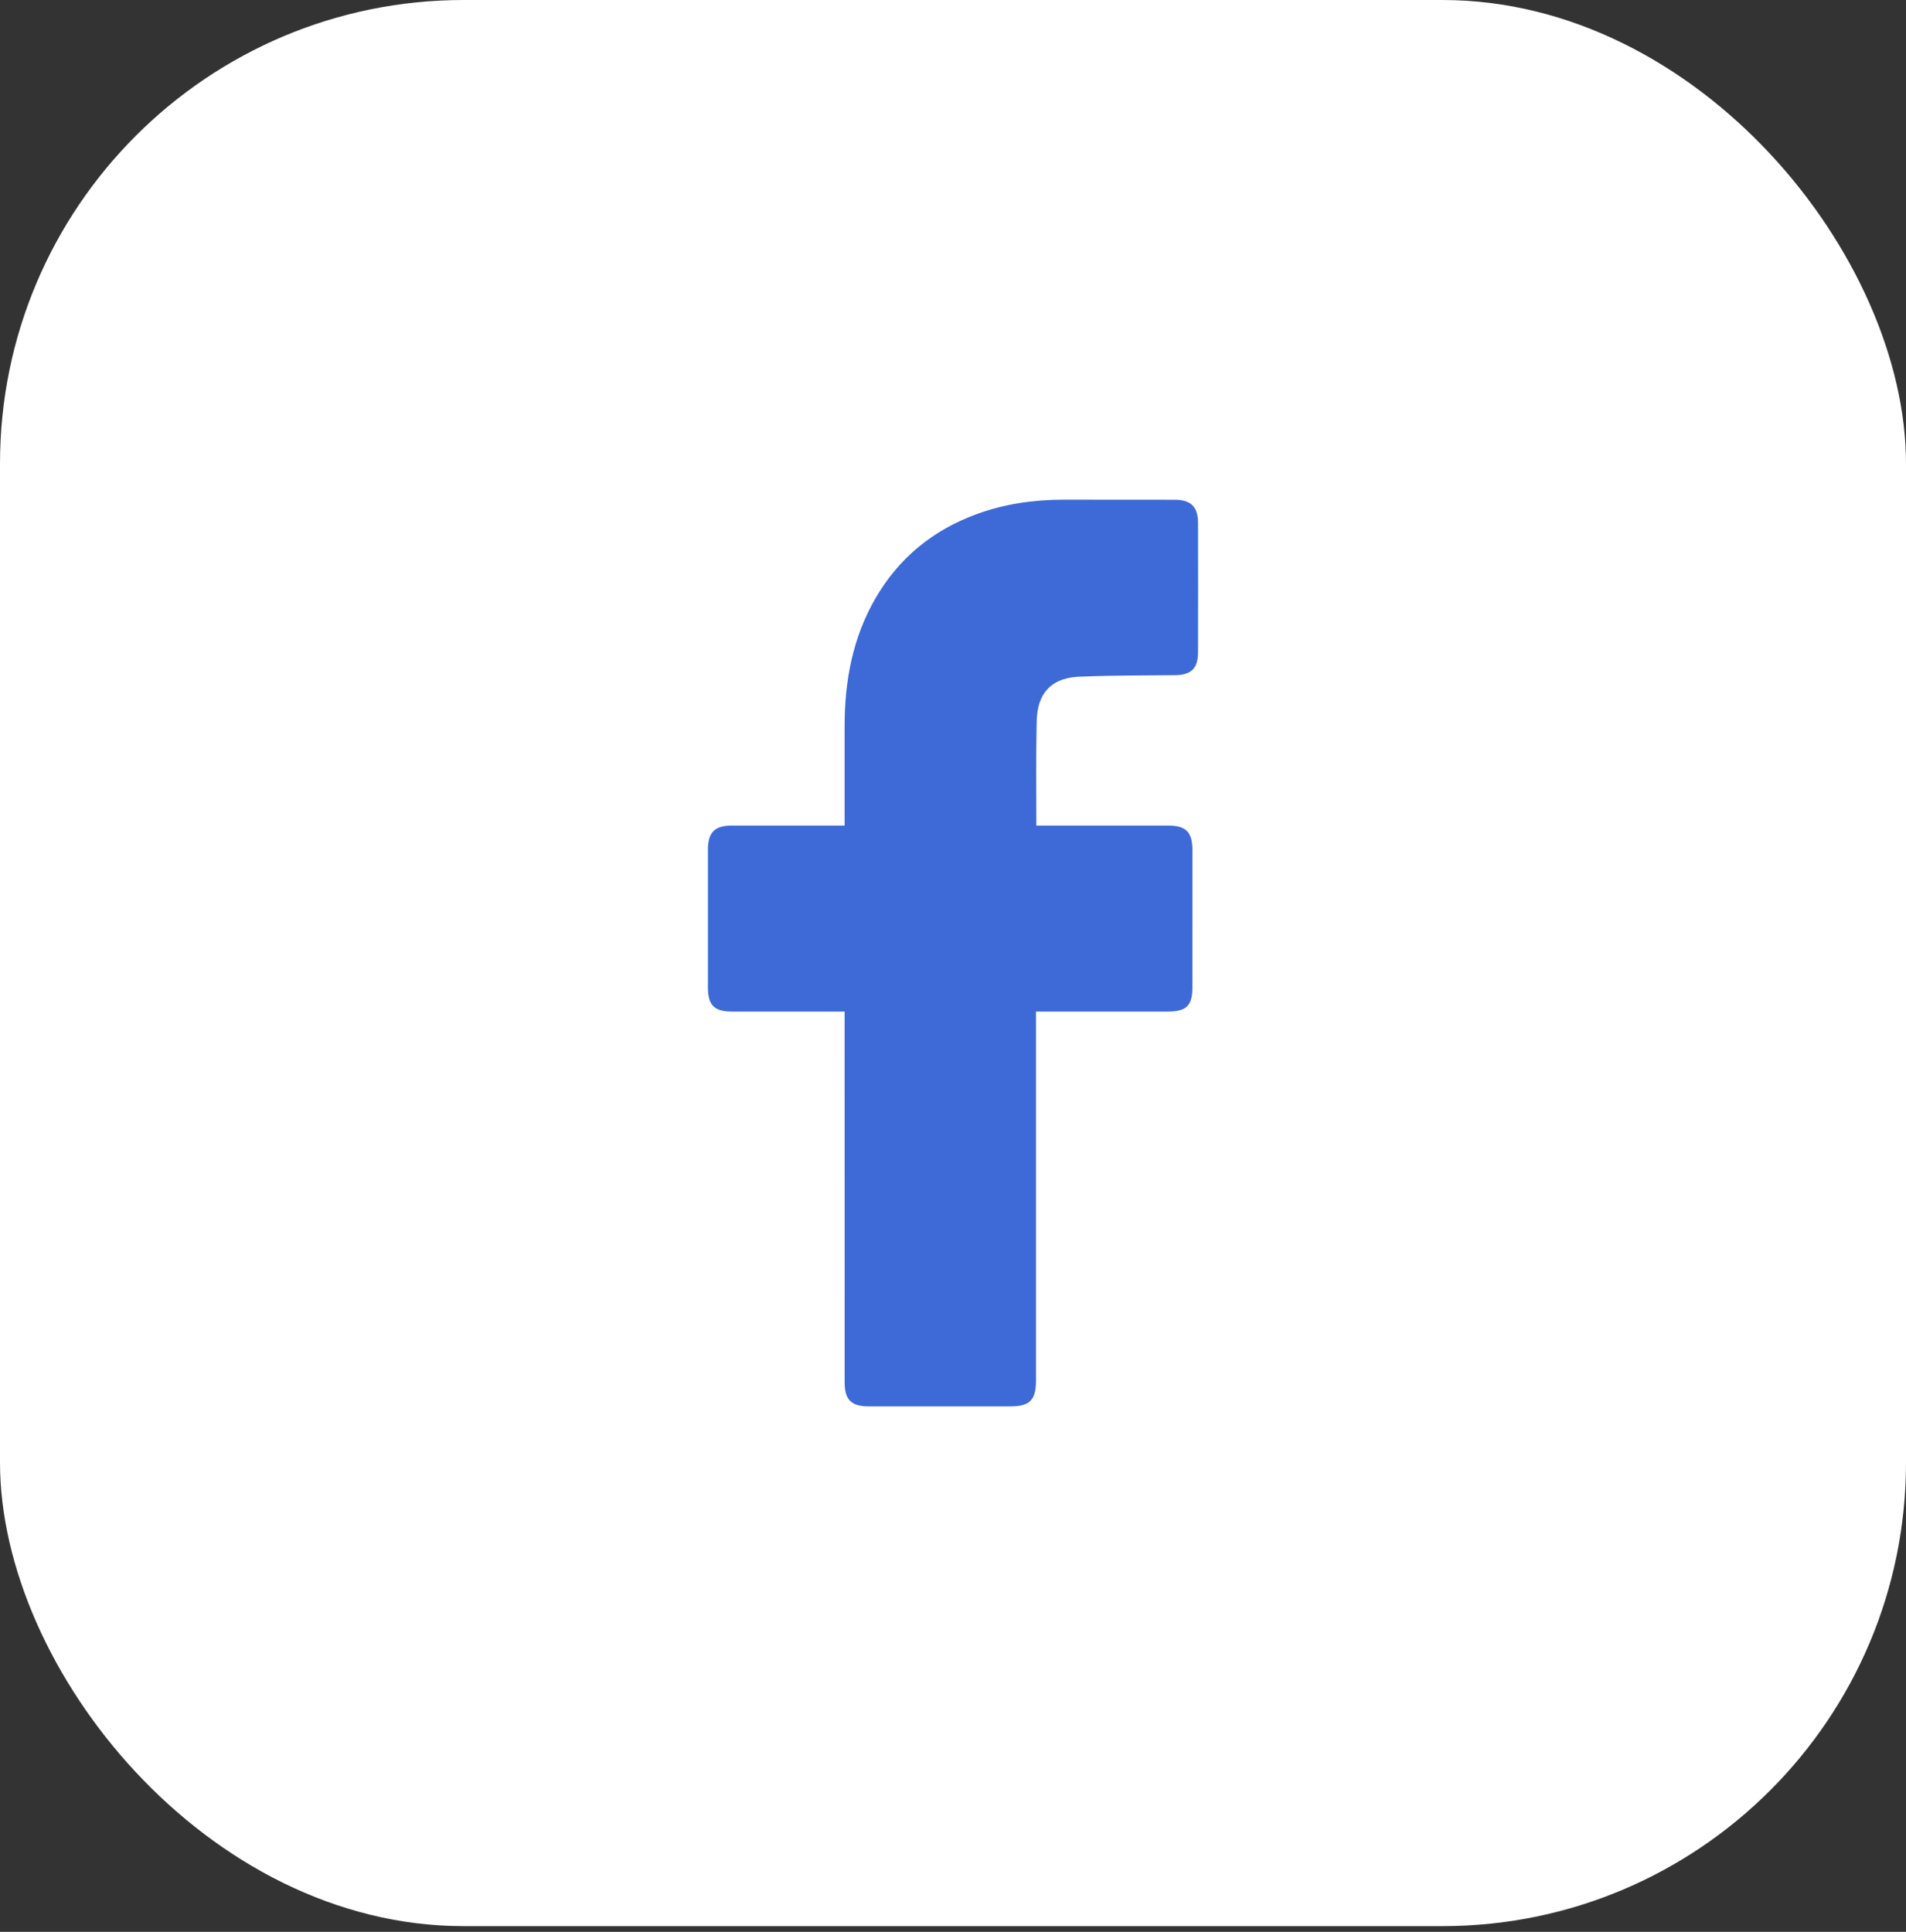
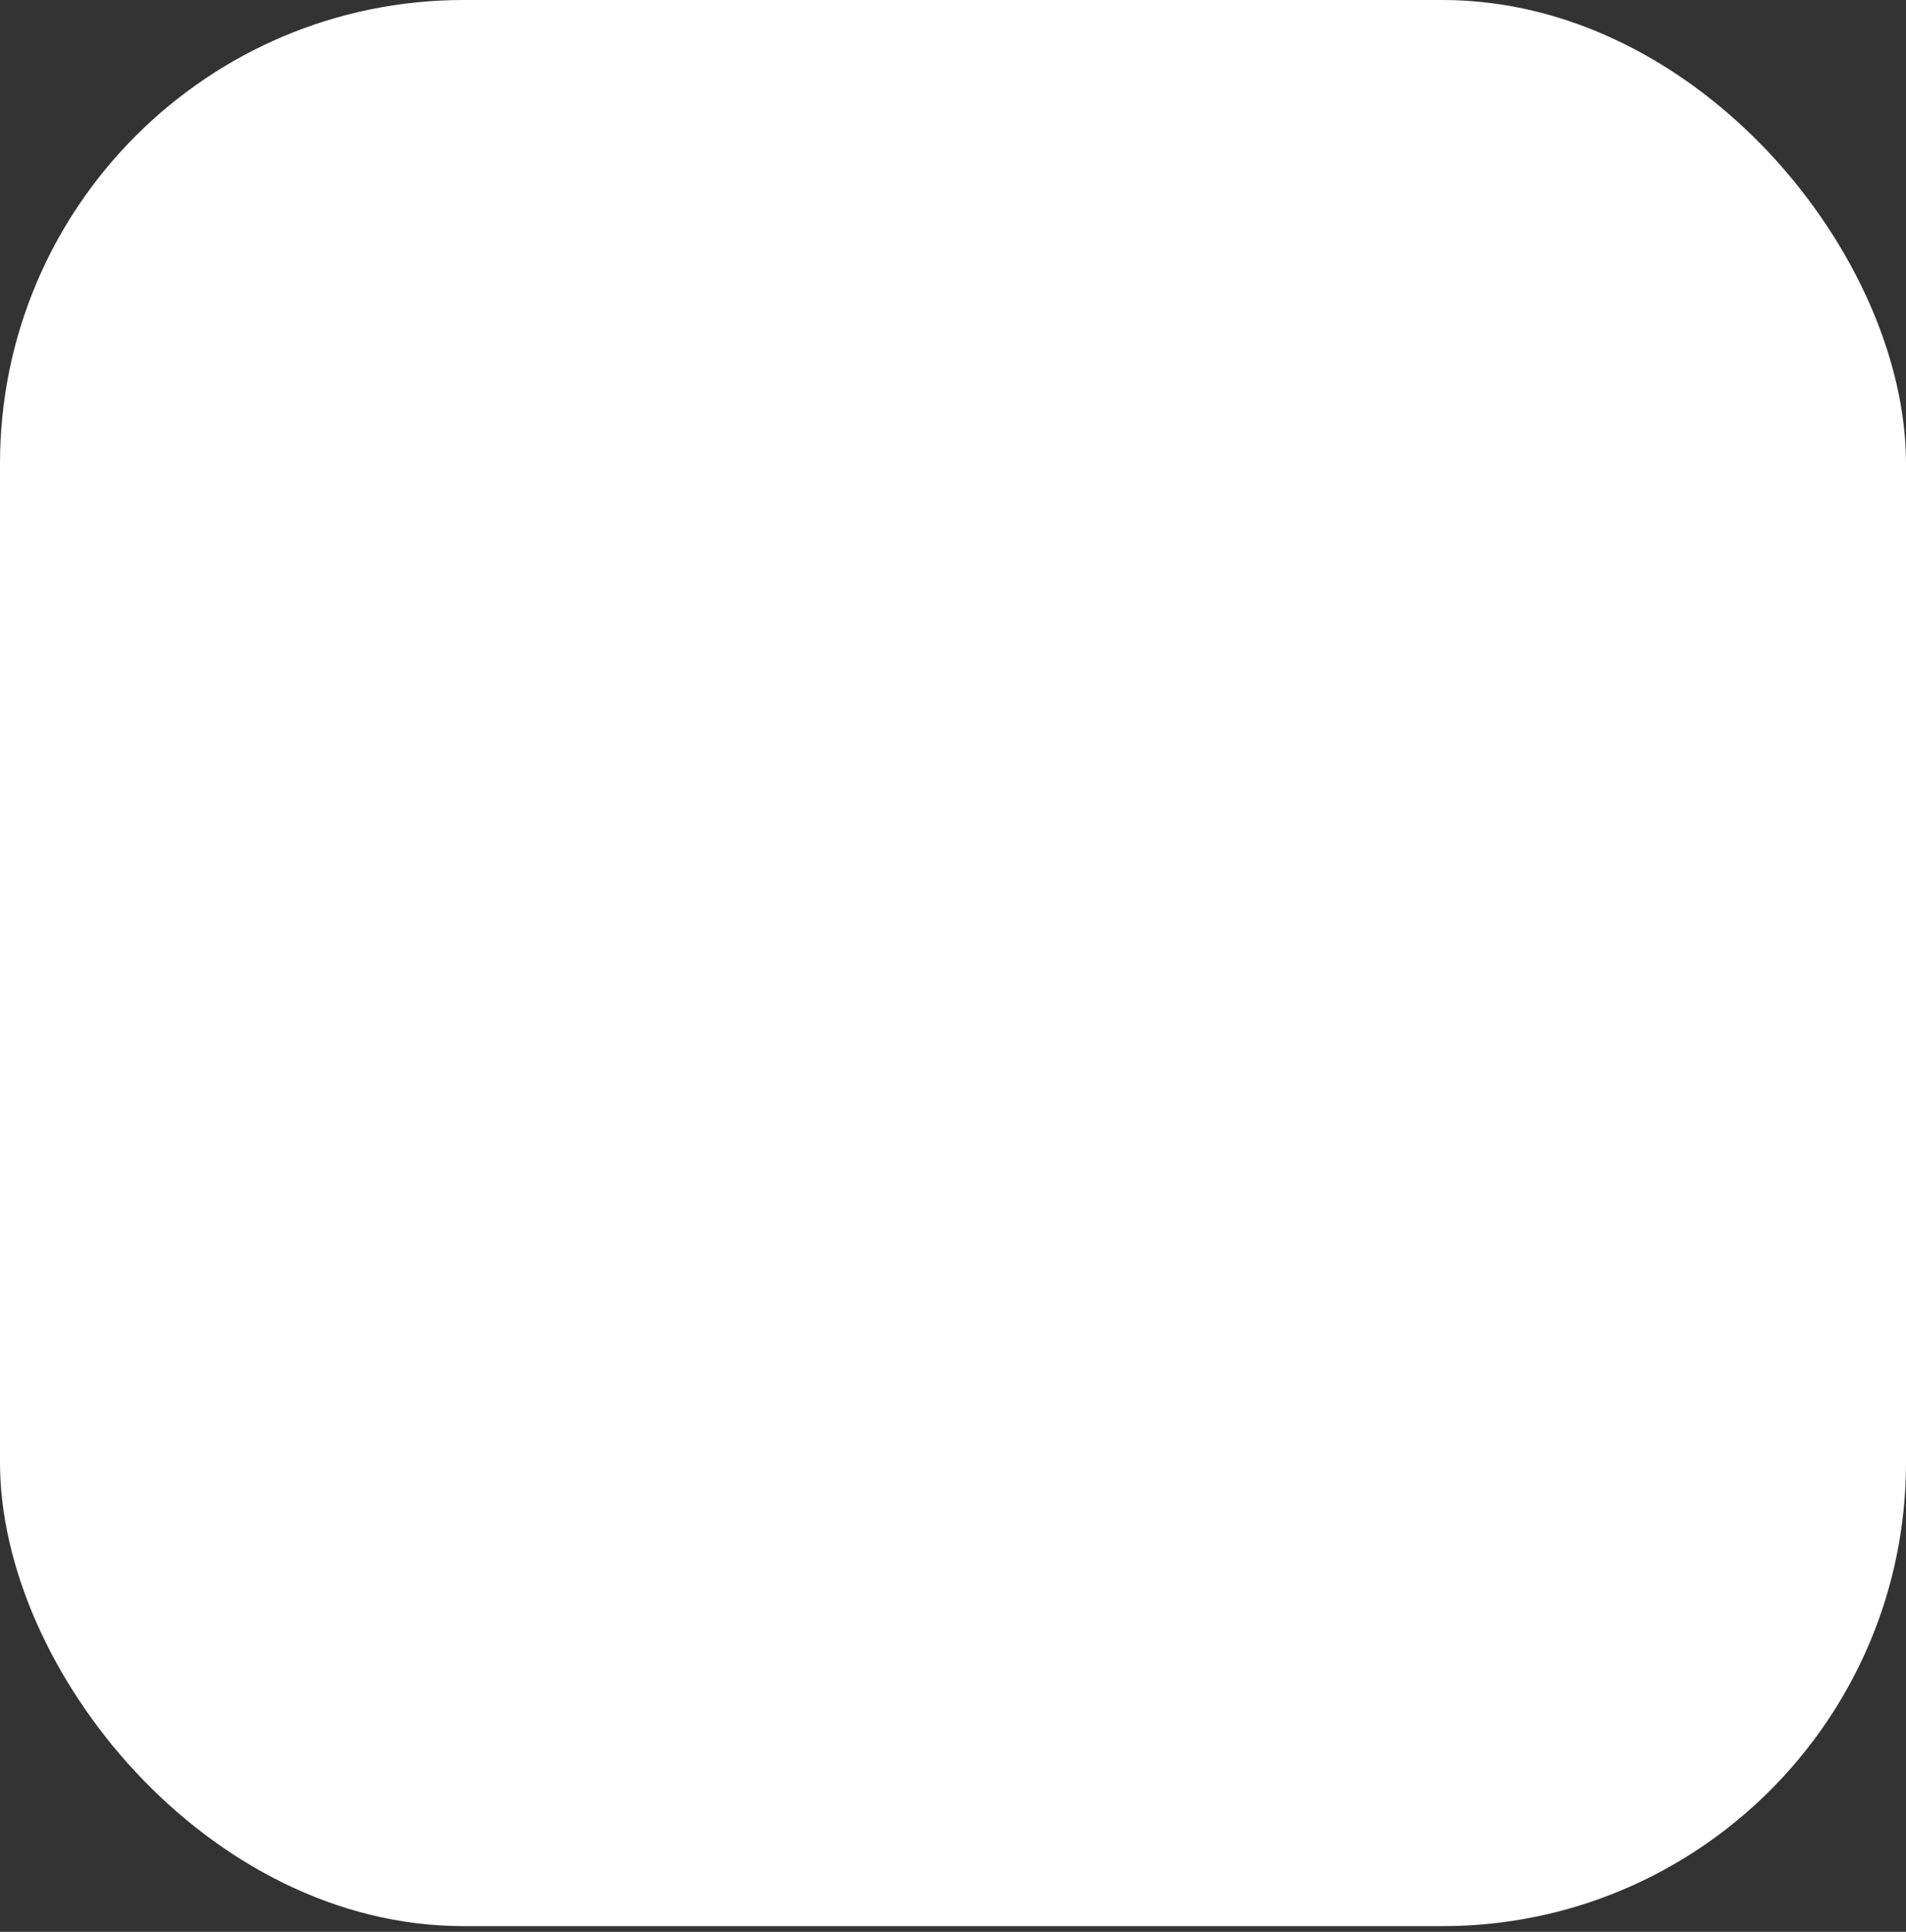
<svg xmlns="http://www.w3.org/2000/svg" width="74" height="75" viewBox="0 0 74 75" fill="none">
  <rect x="0" y="0" width="74" height="75" fill="#333333" stroke="none" />
  <rect width="74" height="74.779" rx="18" fill="white" />
-   <path d="M32.792 39.273C32.654 39.273 29.756 39.274 28.419 39.273C27.731 39.272 27.485 39.025 27.485 38.332C27.485 36.553 27.484 34.775 27.485 32.996C27.486 32.312 27.745 32.051 28.425 32.05C29.762 32.05 32.644 32.05 32.792 32.05C32.792 31.928 32.792 29.36 32.792 28.177C32.793 26.429 33.105 24.755 33.993 23.222C34.903 21.654 36.227 20.579 37.923 19.958C39.009 19.56 40.137 19.401 41.29 19.4C42.732 19.399 44.174 19.401 45.617 19.403C46.237 19.404 46.512 19.678 46.513 20.302C46.516 21.976 46.516 23.649 46.513 25.322C46.512 25.953 46.249 26.206 45.615 26.213C44.432 26.226 43.249 26.218 42.068 26.266C40.876 26.266 40.248 26.848 40.248 28.083C40.219 29.389 40.236 30.696 40.236 32.05C40.348 32.05 43.743 32.049 45.329 32.05C46.05 32.05 46.296 32.297 46.296 33.022C46.296 34.791 46.296 36.561 46.295 38.33C46.294 39.044 46.063 39.272 45.338 39.273C43.751 39.273 40.37 39.273 40.222 39.273V53.593C40.222 54.356 39.981 54.6 39.228 54.6C37.392 54.6 35.555 54.6 33.718 54.6C33.052 54.6 32.793 54.341 32.793 53.675C32.792 49.012 32.792 39.437 32.792 39.273Z" fill="#3D6AD6" />
</svg>